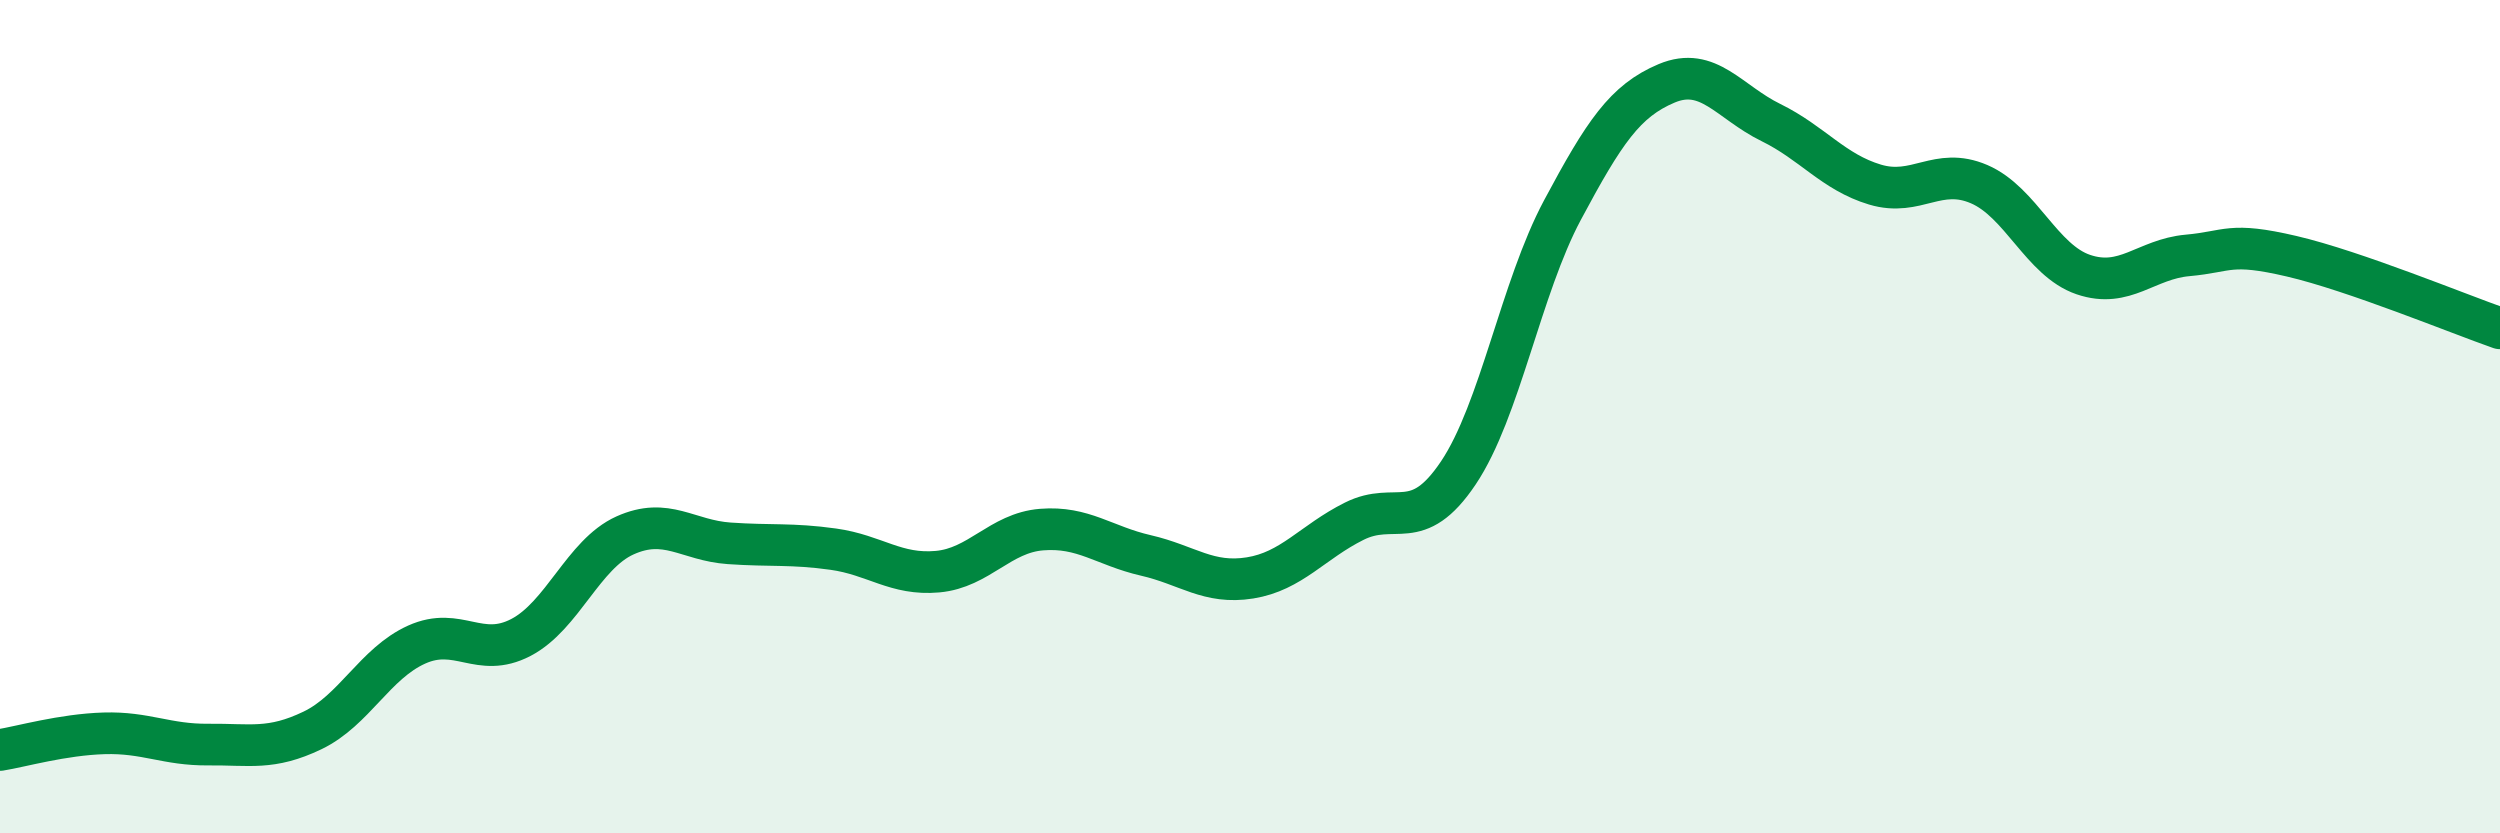
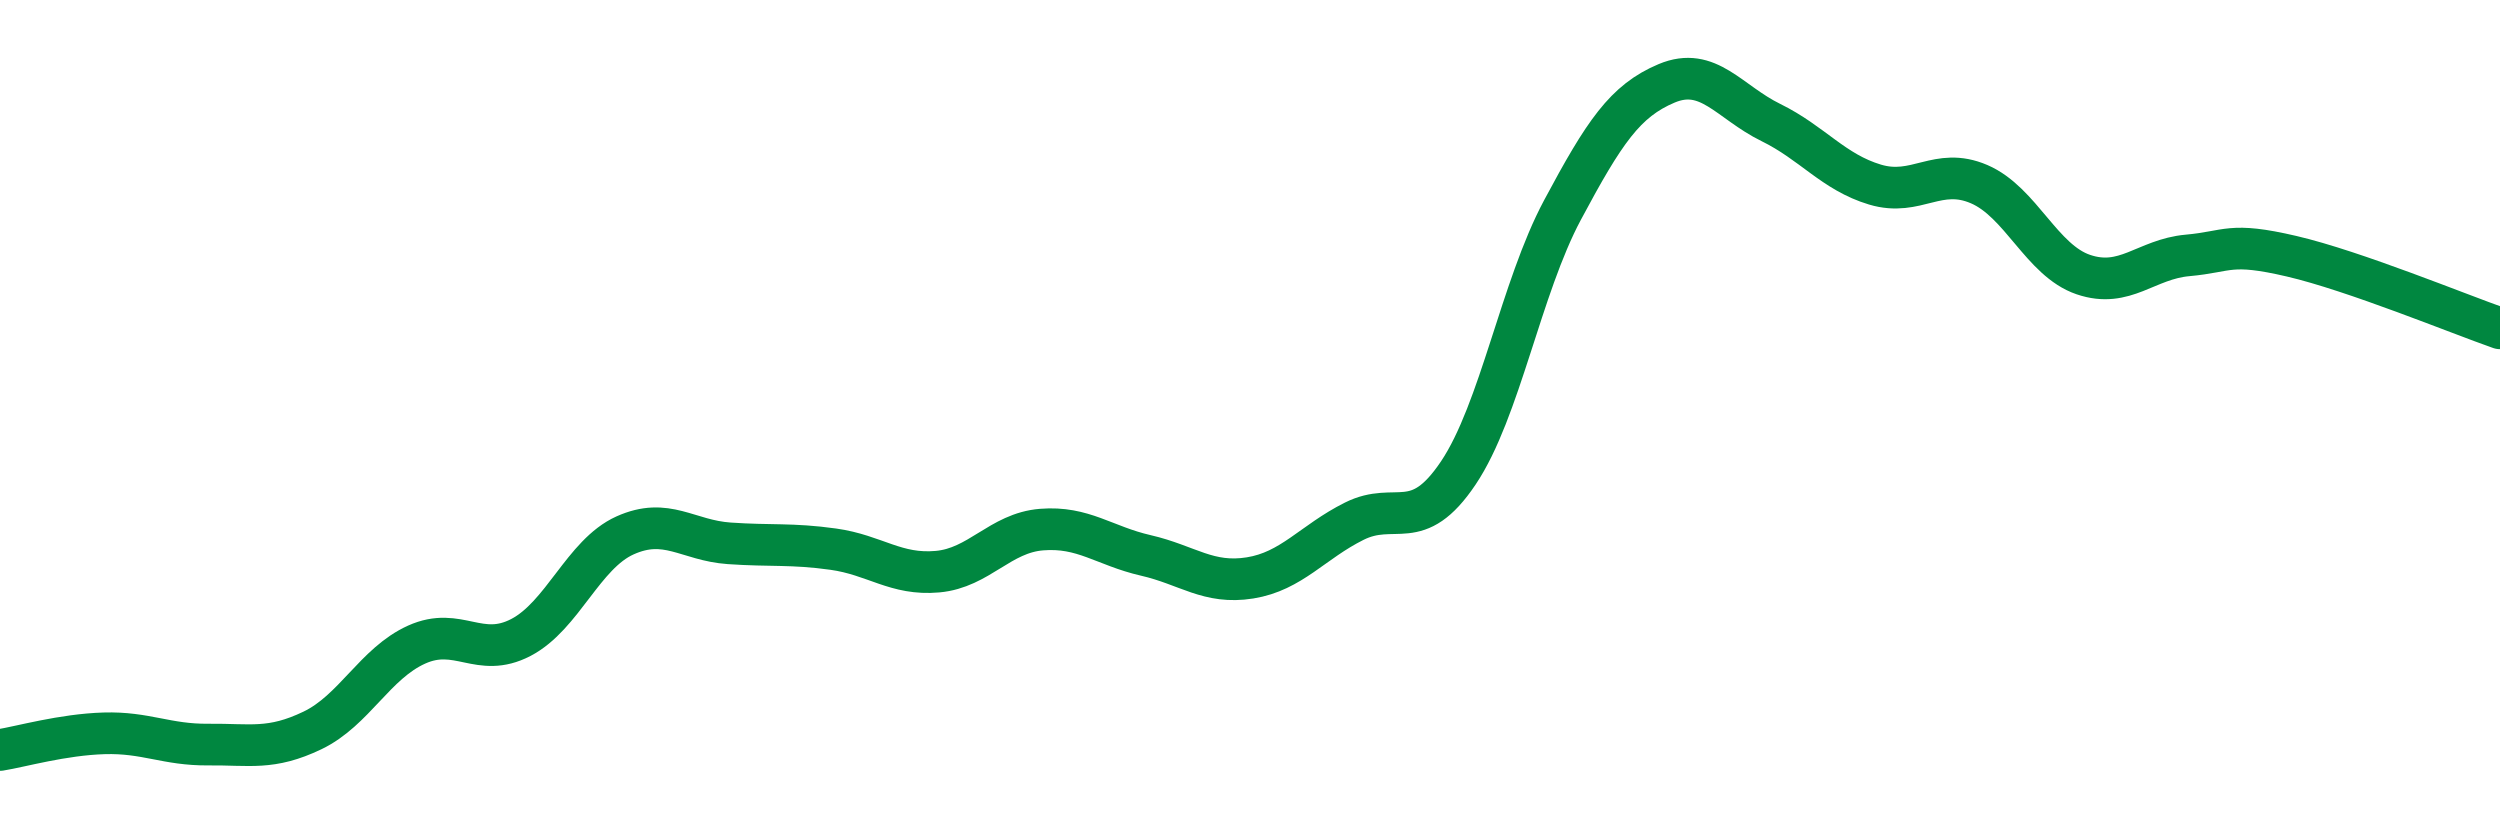
<svg xmlns="http://www.w3.org/2000/svg" width="60" height="20" viewBox="0 0 60 20">
-   <path d="M 0,18 C 0.5,17.92 1.5,17.63 2.5,17.6 C 3.5,17.57 4,17.88 5,17.87 C 6,17.86 6.5,18.01 7.5,17.53 C 8.5,17.05 9,15.92 10,15.47 C 11,15.02 11.5,15.82 12.5,15.3 C 13.5,14.78 14,13.3 15,12.85 C 16,12.4 16.5,12.97 17.5,13.04 C 18.5,13.11 19,13.04 20,13.18 C 21,13.32 21.5,13.81 22.5,13.72 C 23.5,13.63 24,12.79 25,12.71 C 26,12.63 26.5,13.1 27.5,13.33 C 28.5,13.56 29,14.03 30,13.87 C 31,13.71 31.5,13.01 32.5,12.51 C 33.5,12.01 34,12.84 35,11.35 C 36,9.86 36.5,6.91 37.5,5.04 C 38.5,3.17 39,2.42 40,2 C 41,1.58 41.5,2.45 42.5,2.94 C 43.5,3.43 44,4.13 45,4.43 C 46,4.73 46.5,3.99 47.5,4.42 C 48.5,4.85 49,6.25 50,6.59 C 51,6.93 51.5,6.22 52.5,6.13 C 53.5,6.04 53.5,5.8 55,6.15 C 56.5,6.5 59,7.53 60,7.88L60 20L0 20Z" fill="#008740" opacity="0.1" stroke-linecap="round" stroke-linejoin="round" />
  <path d="M 0,18 C 0.5,17.92 1.5,17.63 2.5,17.6 C 3.5,17.57 4,17.88 5,17.87 C 6,17.86 6.5,18.01 7.5,17.53 C 8.5,17.05 9,15.92 10,15.47 C 11,15.02 11.5,15.82 12.5,15.3 C 13.5,14.78 14,13.3 15,12.85 C 16,12.4 16.5,12.97 17.5,13.04 C 18.5,13.11 19,13.04 20,13.18 C 21,13.32 21.5,13.81 22.5,13.72 C 23.5,13.63 24,12.79 25,12.71 C 26,12.63 26.5,13.1 27.5,13.33 C 28.5,13.56 29,14.03 30,13.87 C 31,13.71 31.5,13.01 32.5,12.51 C 33.5,12.01 34,12.84 35,11.35 C 36,9.86 36.5,6.91 37.5,5.04 C 38.5,3.17 39,2.42 40,2 C 41,1.58 41.5,2.45 42.5,2.94 C 43.5,3.43 44,4.13 45,4.43 C 46,4.73 46.5,3.99 47.5,4.42 C 48.5,4.85 49,6.25 50,6.59 C 51,6.93 51.5,6.22 52.5,6.13 C 53.5,6.04 53.5,5.8 55,6.15 C 56.5,6.5 59,7.53 60,7.88" stroke="#008740" stroke-width="1" fill="none" stroke-linecap="round" stroke-linejoin="round" />
</svg>